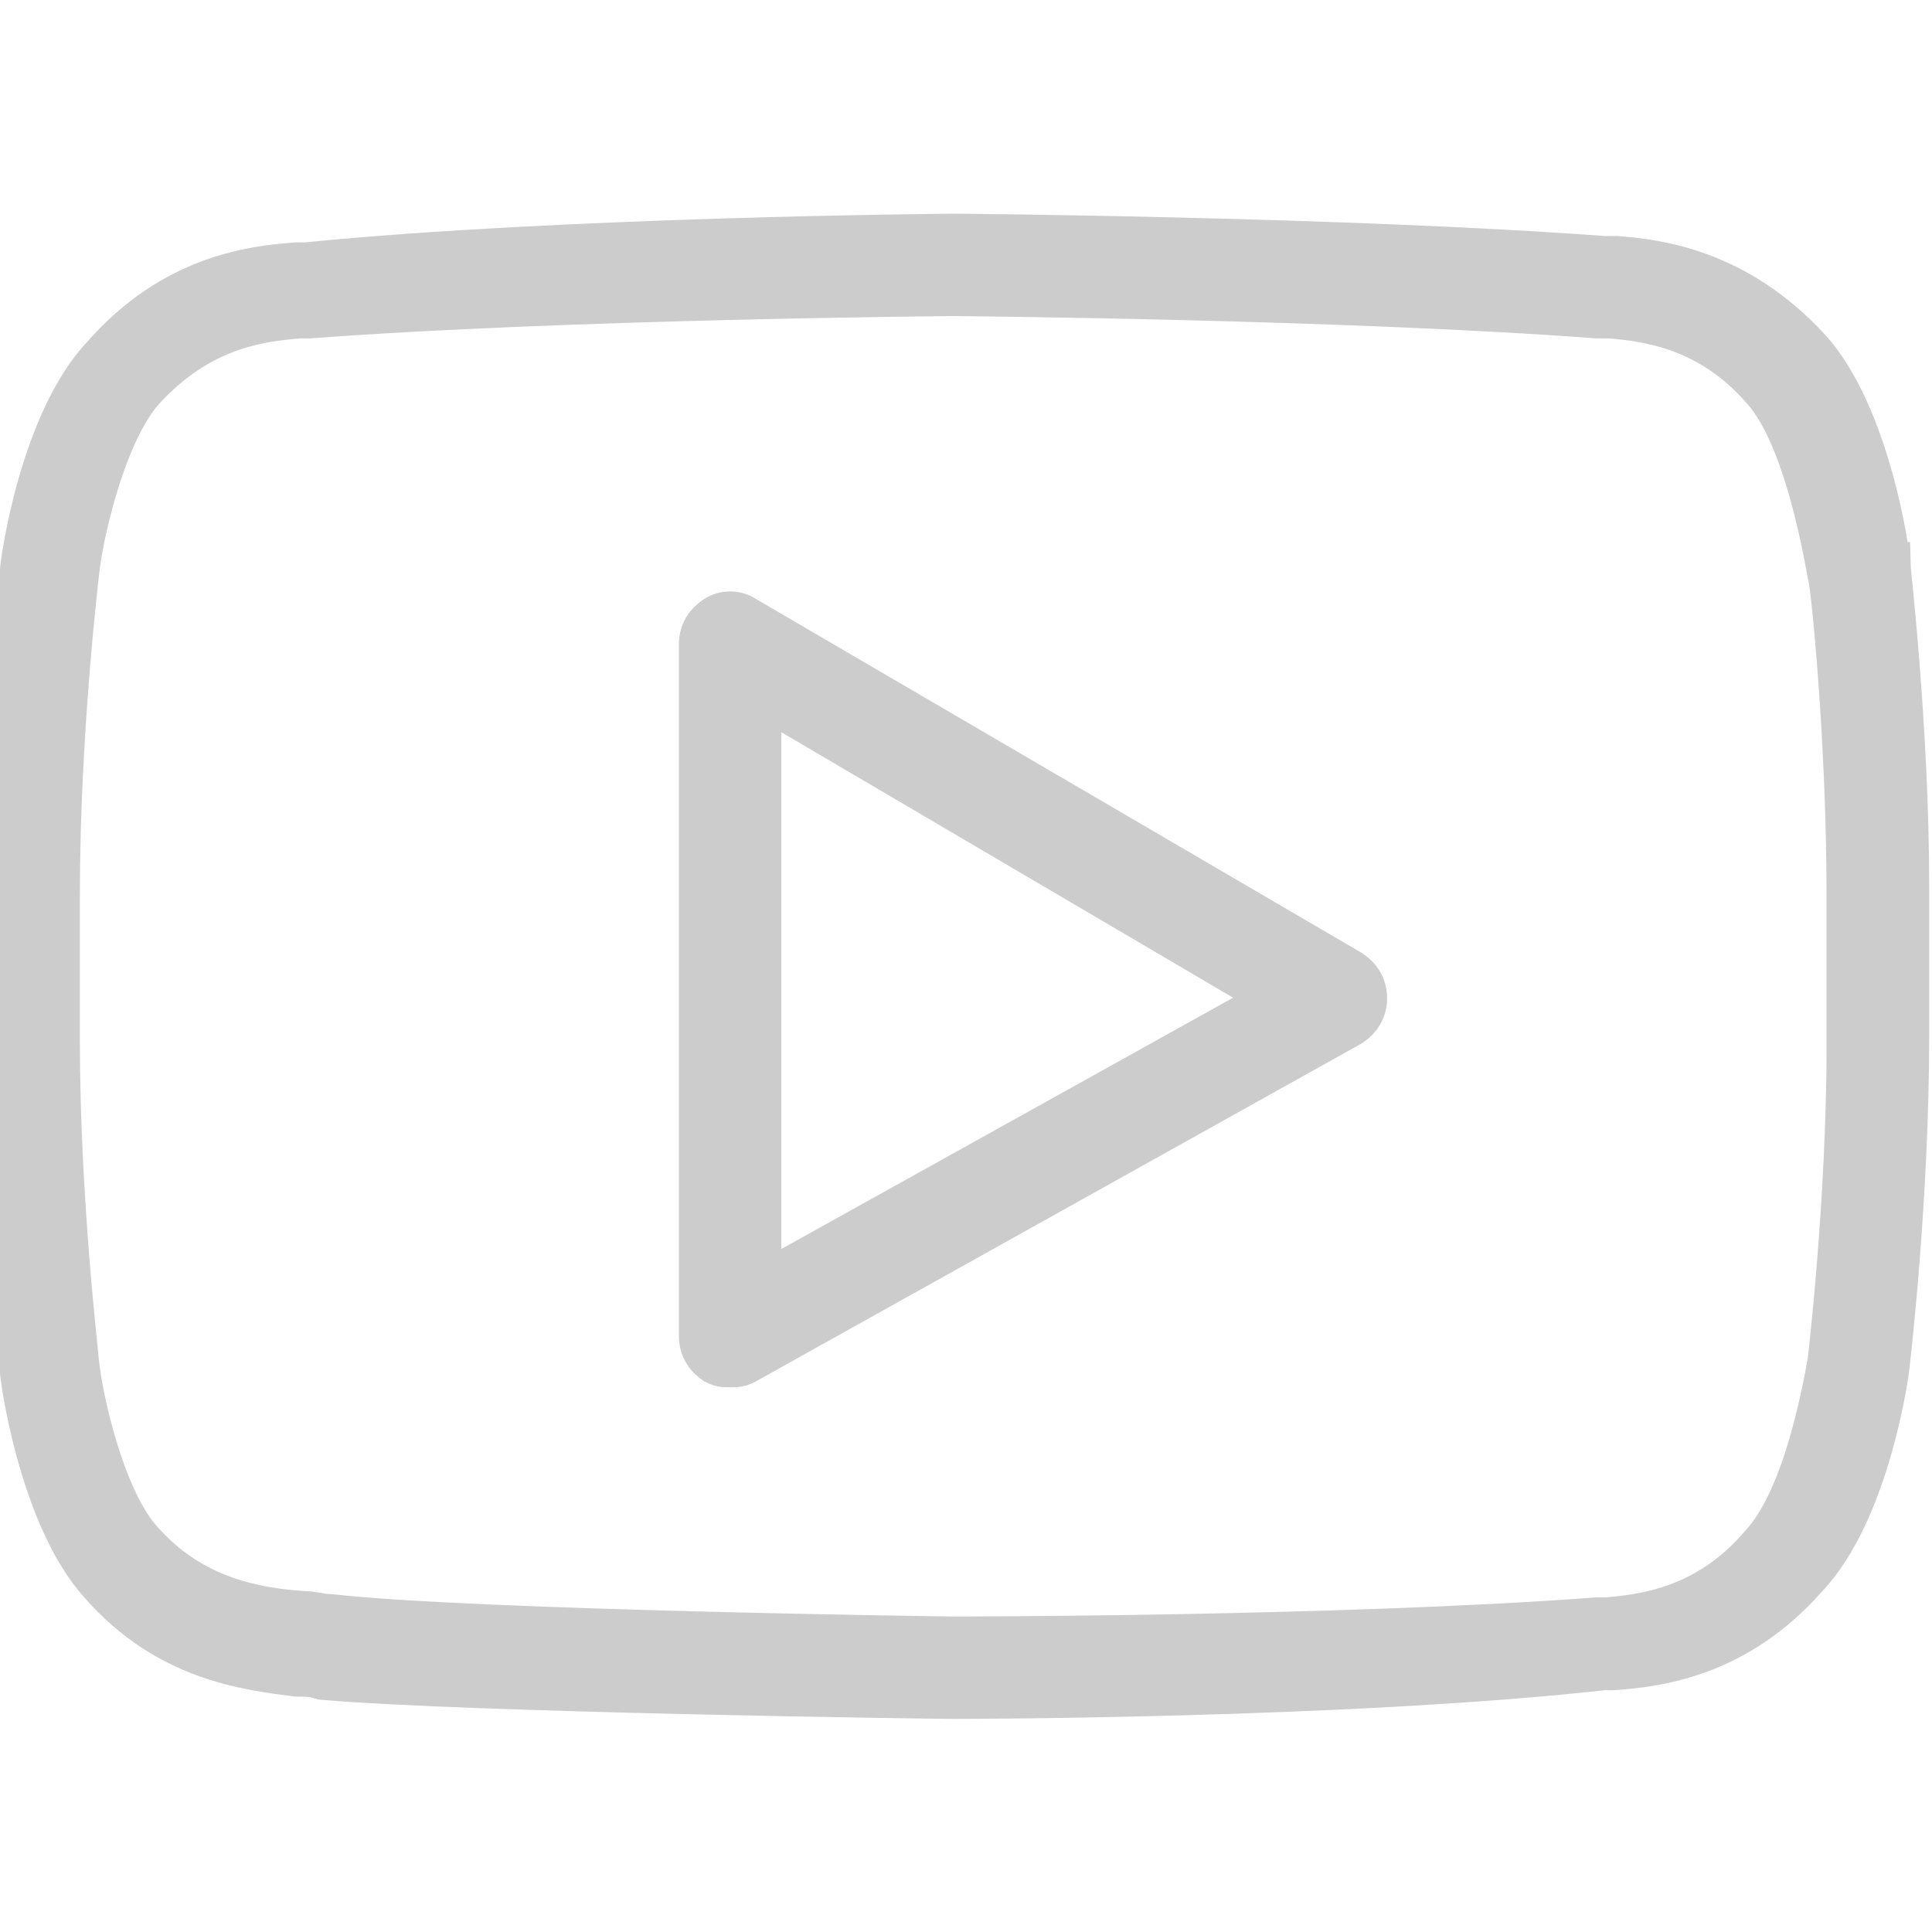
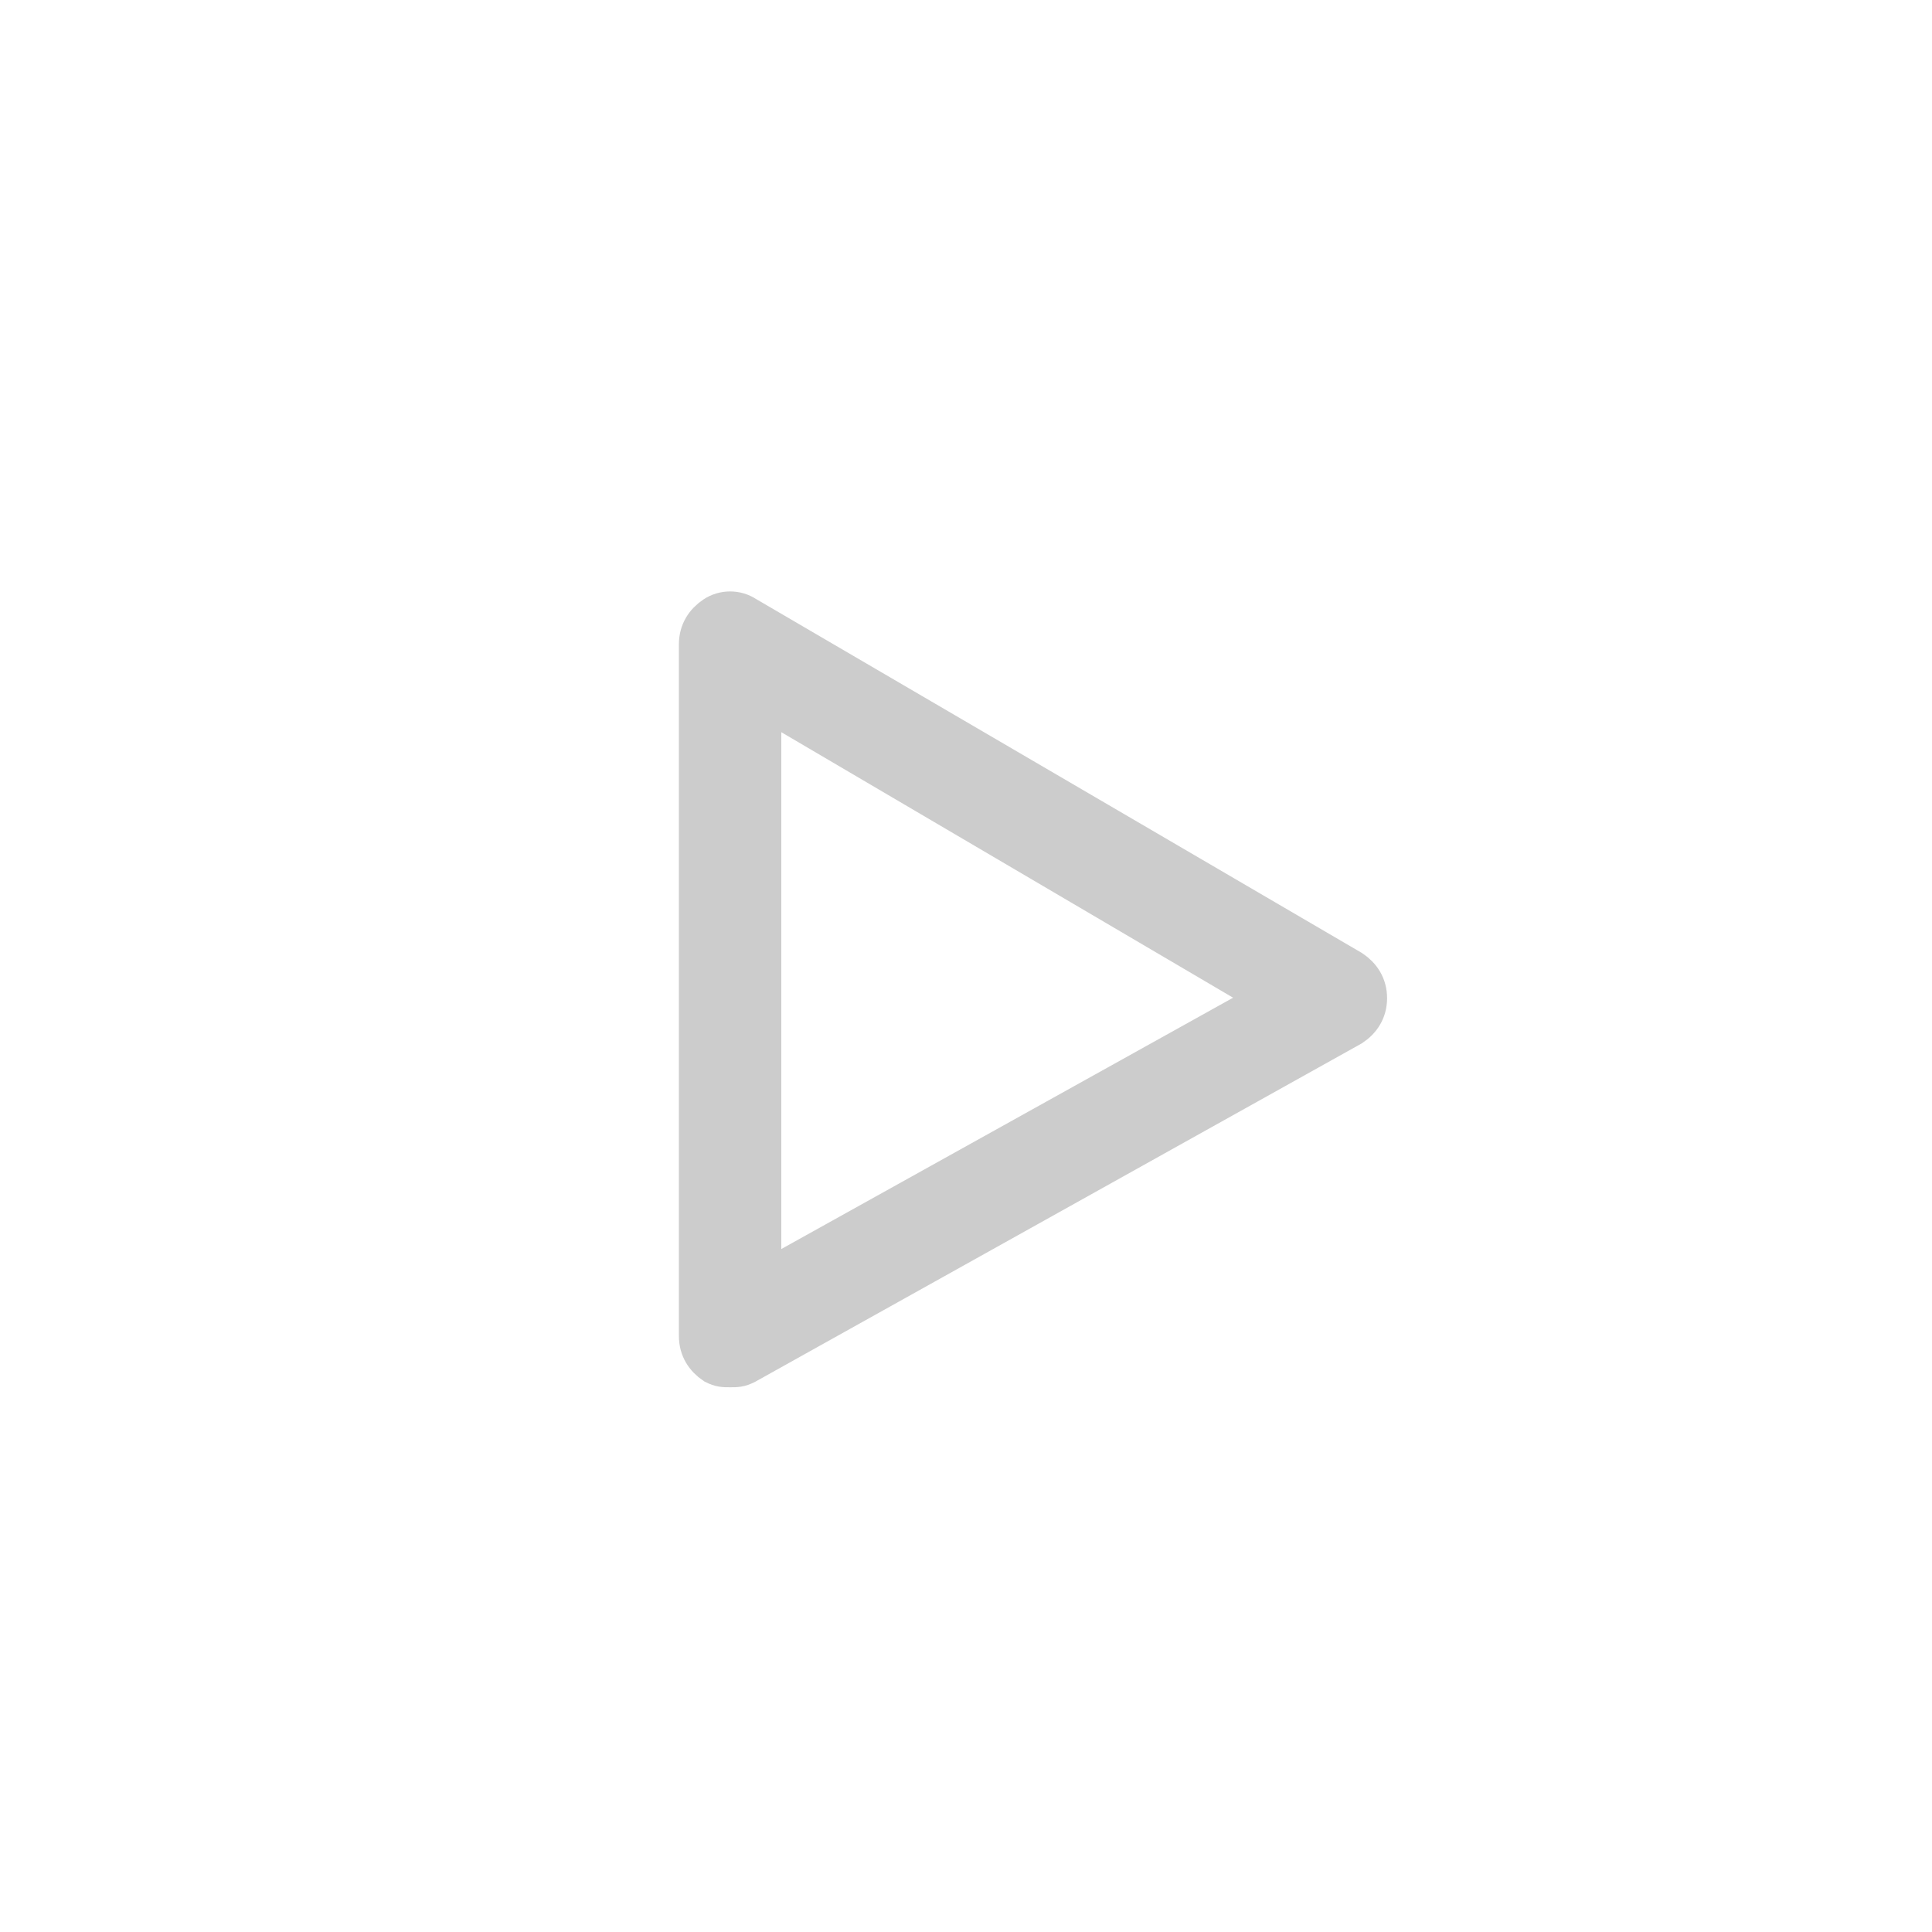
<svg xmlns="http://www.w3.org/2000/svg" height="20" viewBox="0 0 20 20" width="20">
  <g fill="#ccc" stroke="#ccc" stroke-width=".4" transform="translate(0 2.4)">
-     <path d="m19.572 3.411c0-.066-.198-1.518-.826-2.211-.759-.825-1.584-.924-2.013-.957h-.132c-2.673-.198-6.667-.231-6.733-.231-.033 0-4.06.033-6.7.297h-.098c-.462.033-1.287.132-2.013.957-.66.693-.858 2.178-.858 2.244 0 0-.198 1.684-.198 3.367v1.551c0 1.65.198 3.333.198 3.366 0 .066.198 1.519.825 2.212.693.792 1.518.89 2.046.957.1 0 .165 0 .264.033 1.519.132 6.337.198 6.535.198.033 0 4.06 0 6.733-.297h.1c.461-.033 1.286-.132 2.012-.957.66-.693.859-2.179.859-2.245 0 0 .198-1.683.198-3.366v-1.551c0-1.65-.198-3.334-.198-3.367zm-.463 4.984c0 1.65-.198 3.3-.198 3.3-.066.363-.264 1.42-.693 1.882-.56.66-1.22.726-1.584.759h-.099c-2.64.198-6.634.198-6.667.198s-4.983-.066-6.436-.231c-.099 0-.198-.033-.297-.033-.462-.033-1.122-.132-1.65-.726-.396-.43-.627-1.486-.66-1.849 0-.033-.198-1.683-.198-3.3v-1.551c0-1.65.198-3.3.198-3.3.033-.364.264-1.42.66-1.882.594-.66 1.221-.726 1.617-.759h.1c2.639-.198 6.632-.231 6.665-.231s4.027.033 6.667.231h.132c.363.033 1.023.099 1.584.76.396.461.594 1.517.66 1.88.033.066.198 1.717.198 3.3v1.552z" />
    <path d="m13.994 7.636-6.271-3.664c-.099-.066-.231-.066-.33 0s-.165.165-.165.297v7.162c0 .132.066.231.165.297.066.033.099.033.165.033s.099 0 .165-.033l6.27-3.498c.1-.066.166-.165.166-.297s-.066-.231-.165-.297zm-6.106 3.234v-6.04l5.28 3.103z" />
  </g>
</svg>